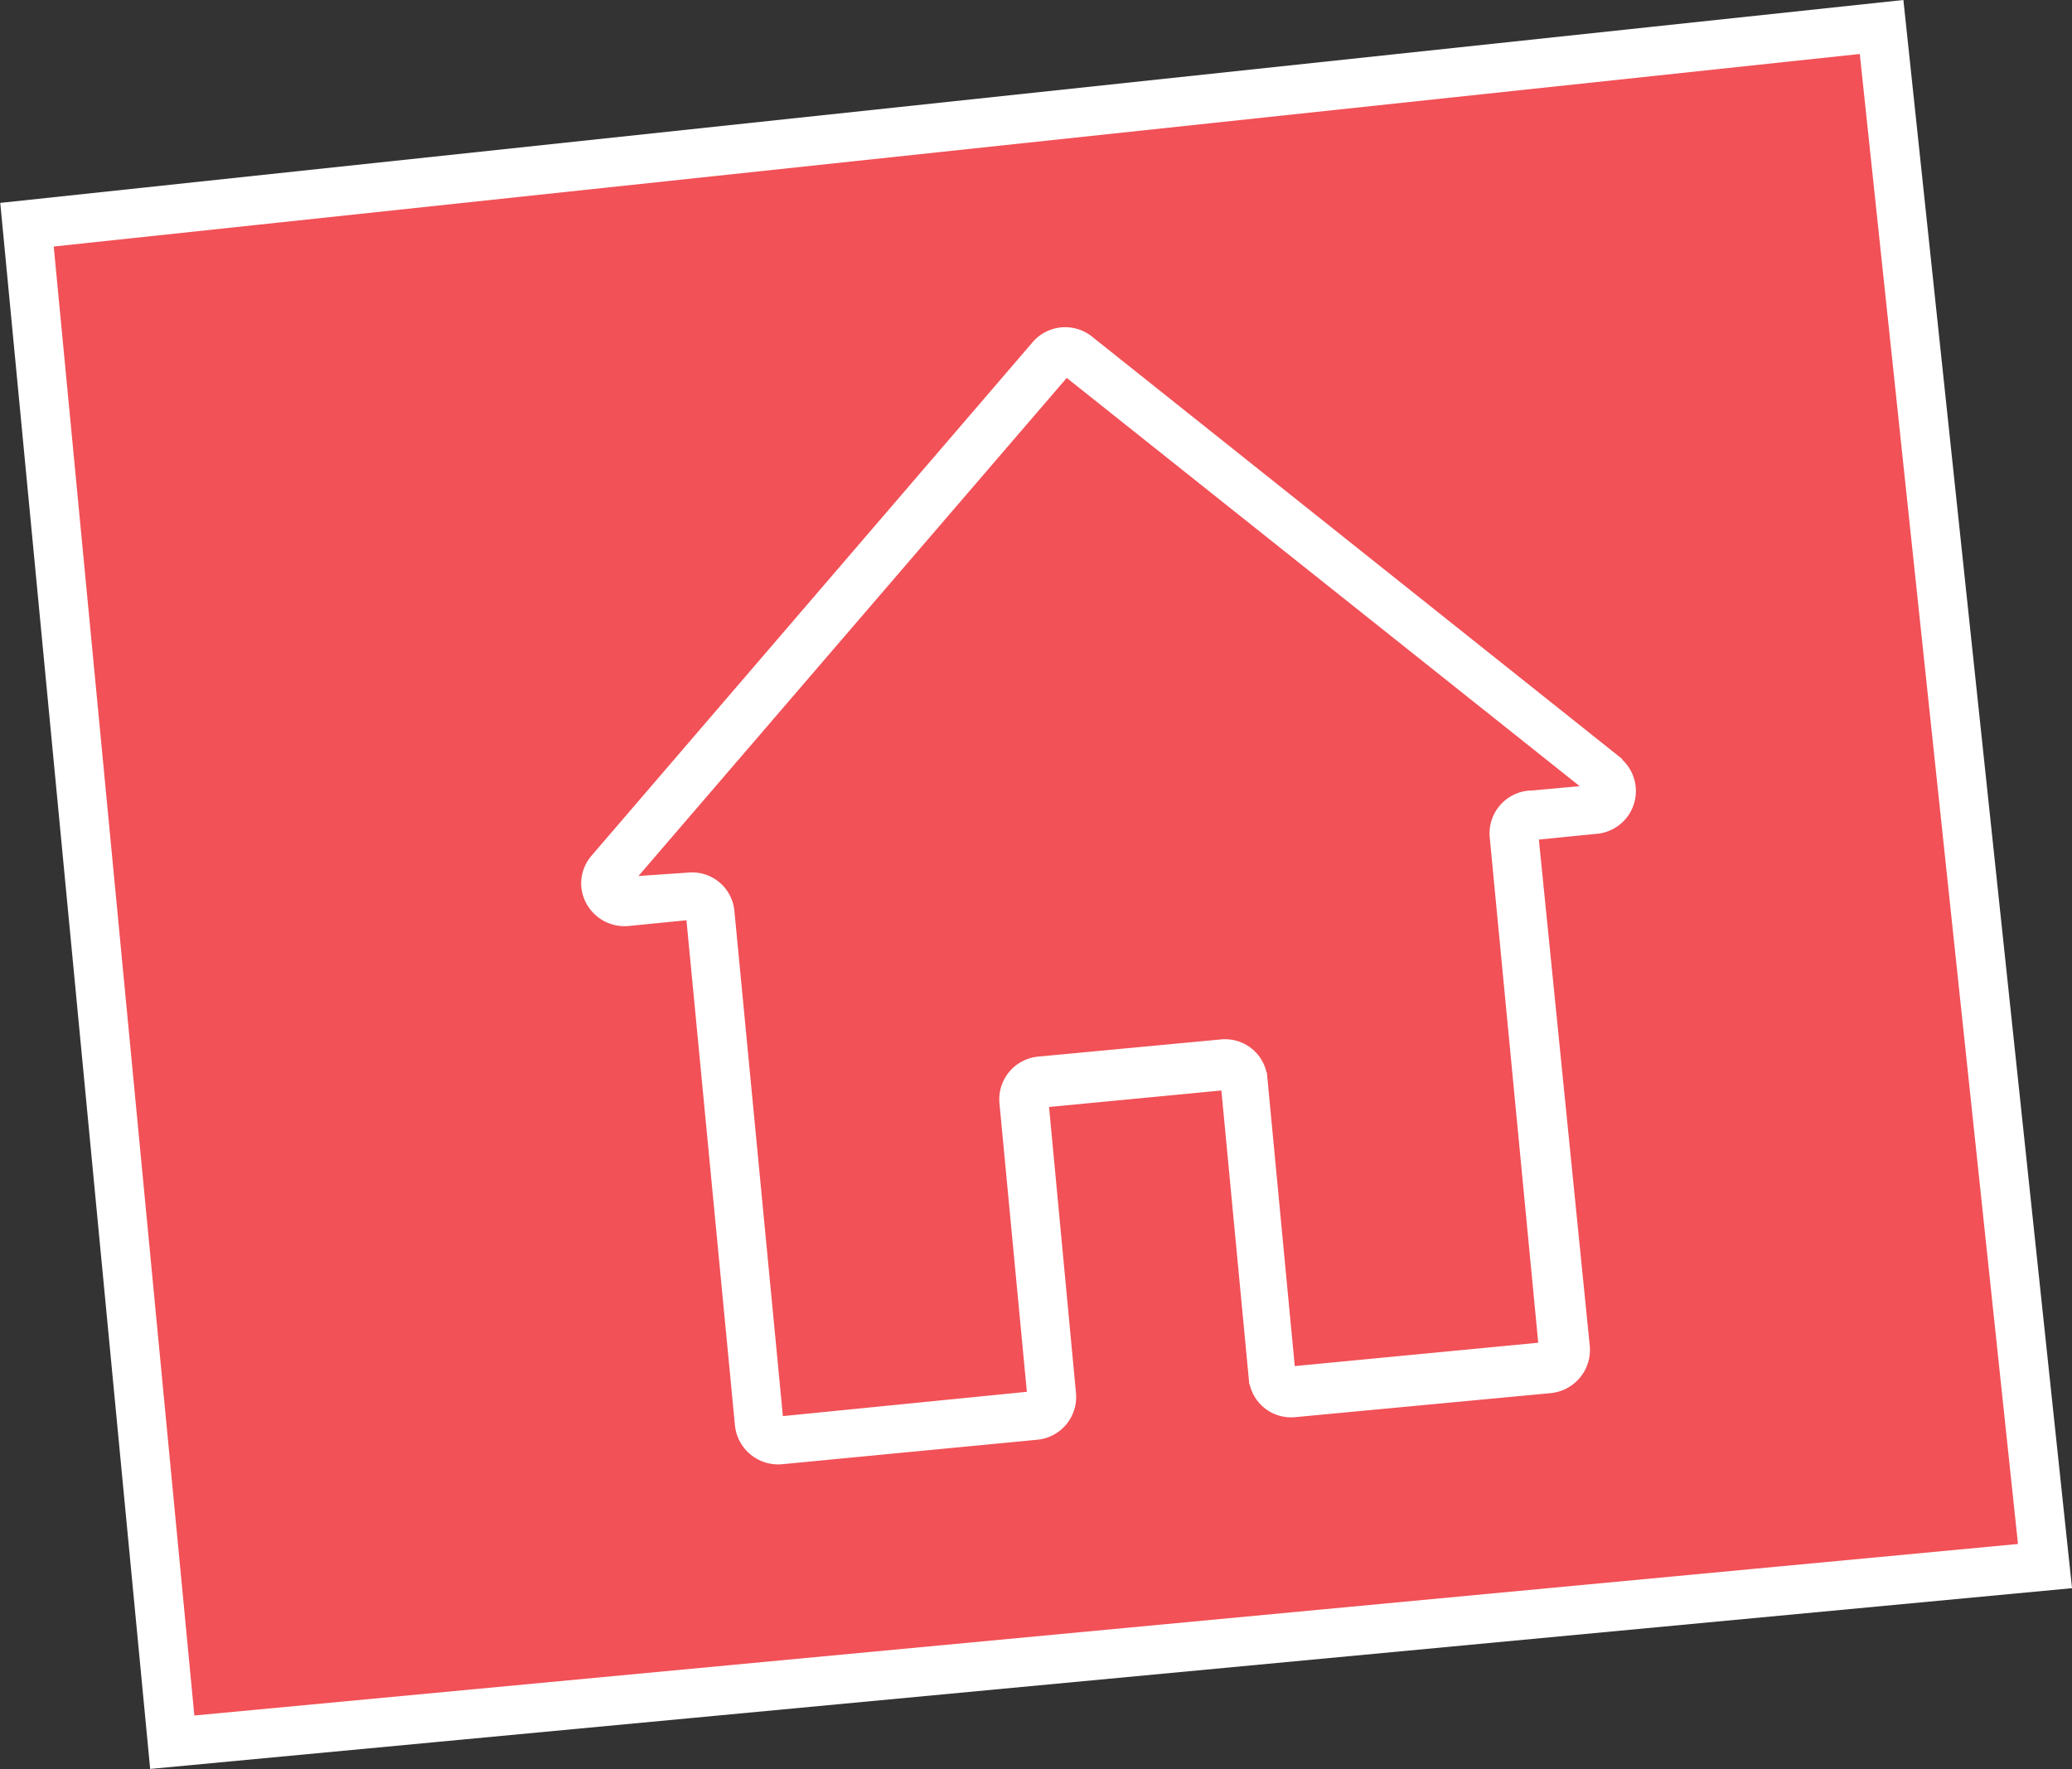
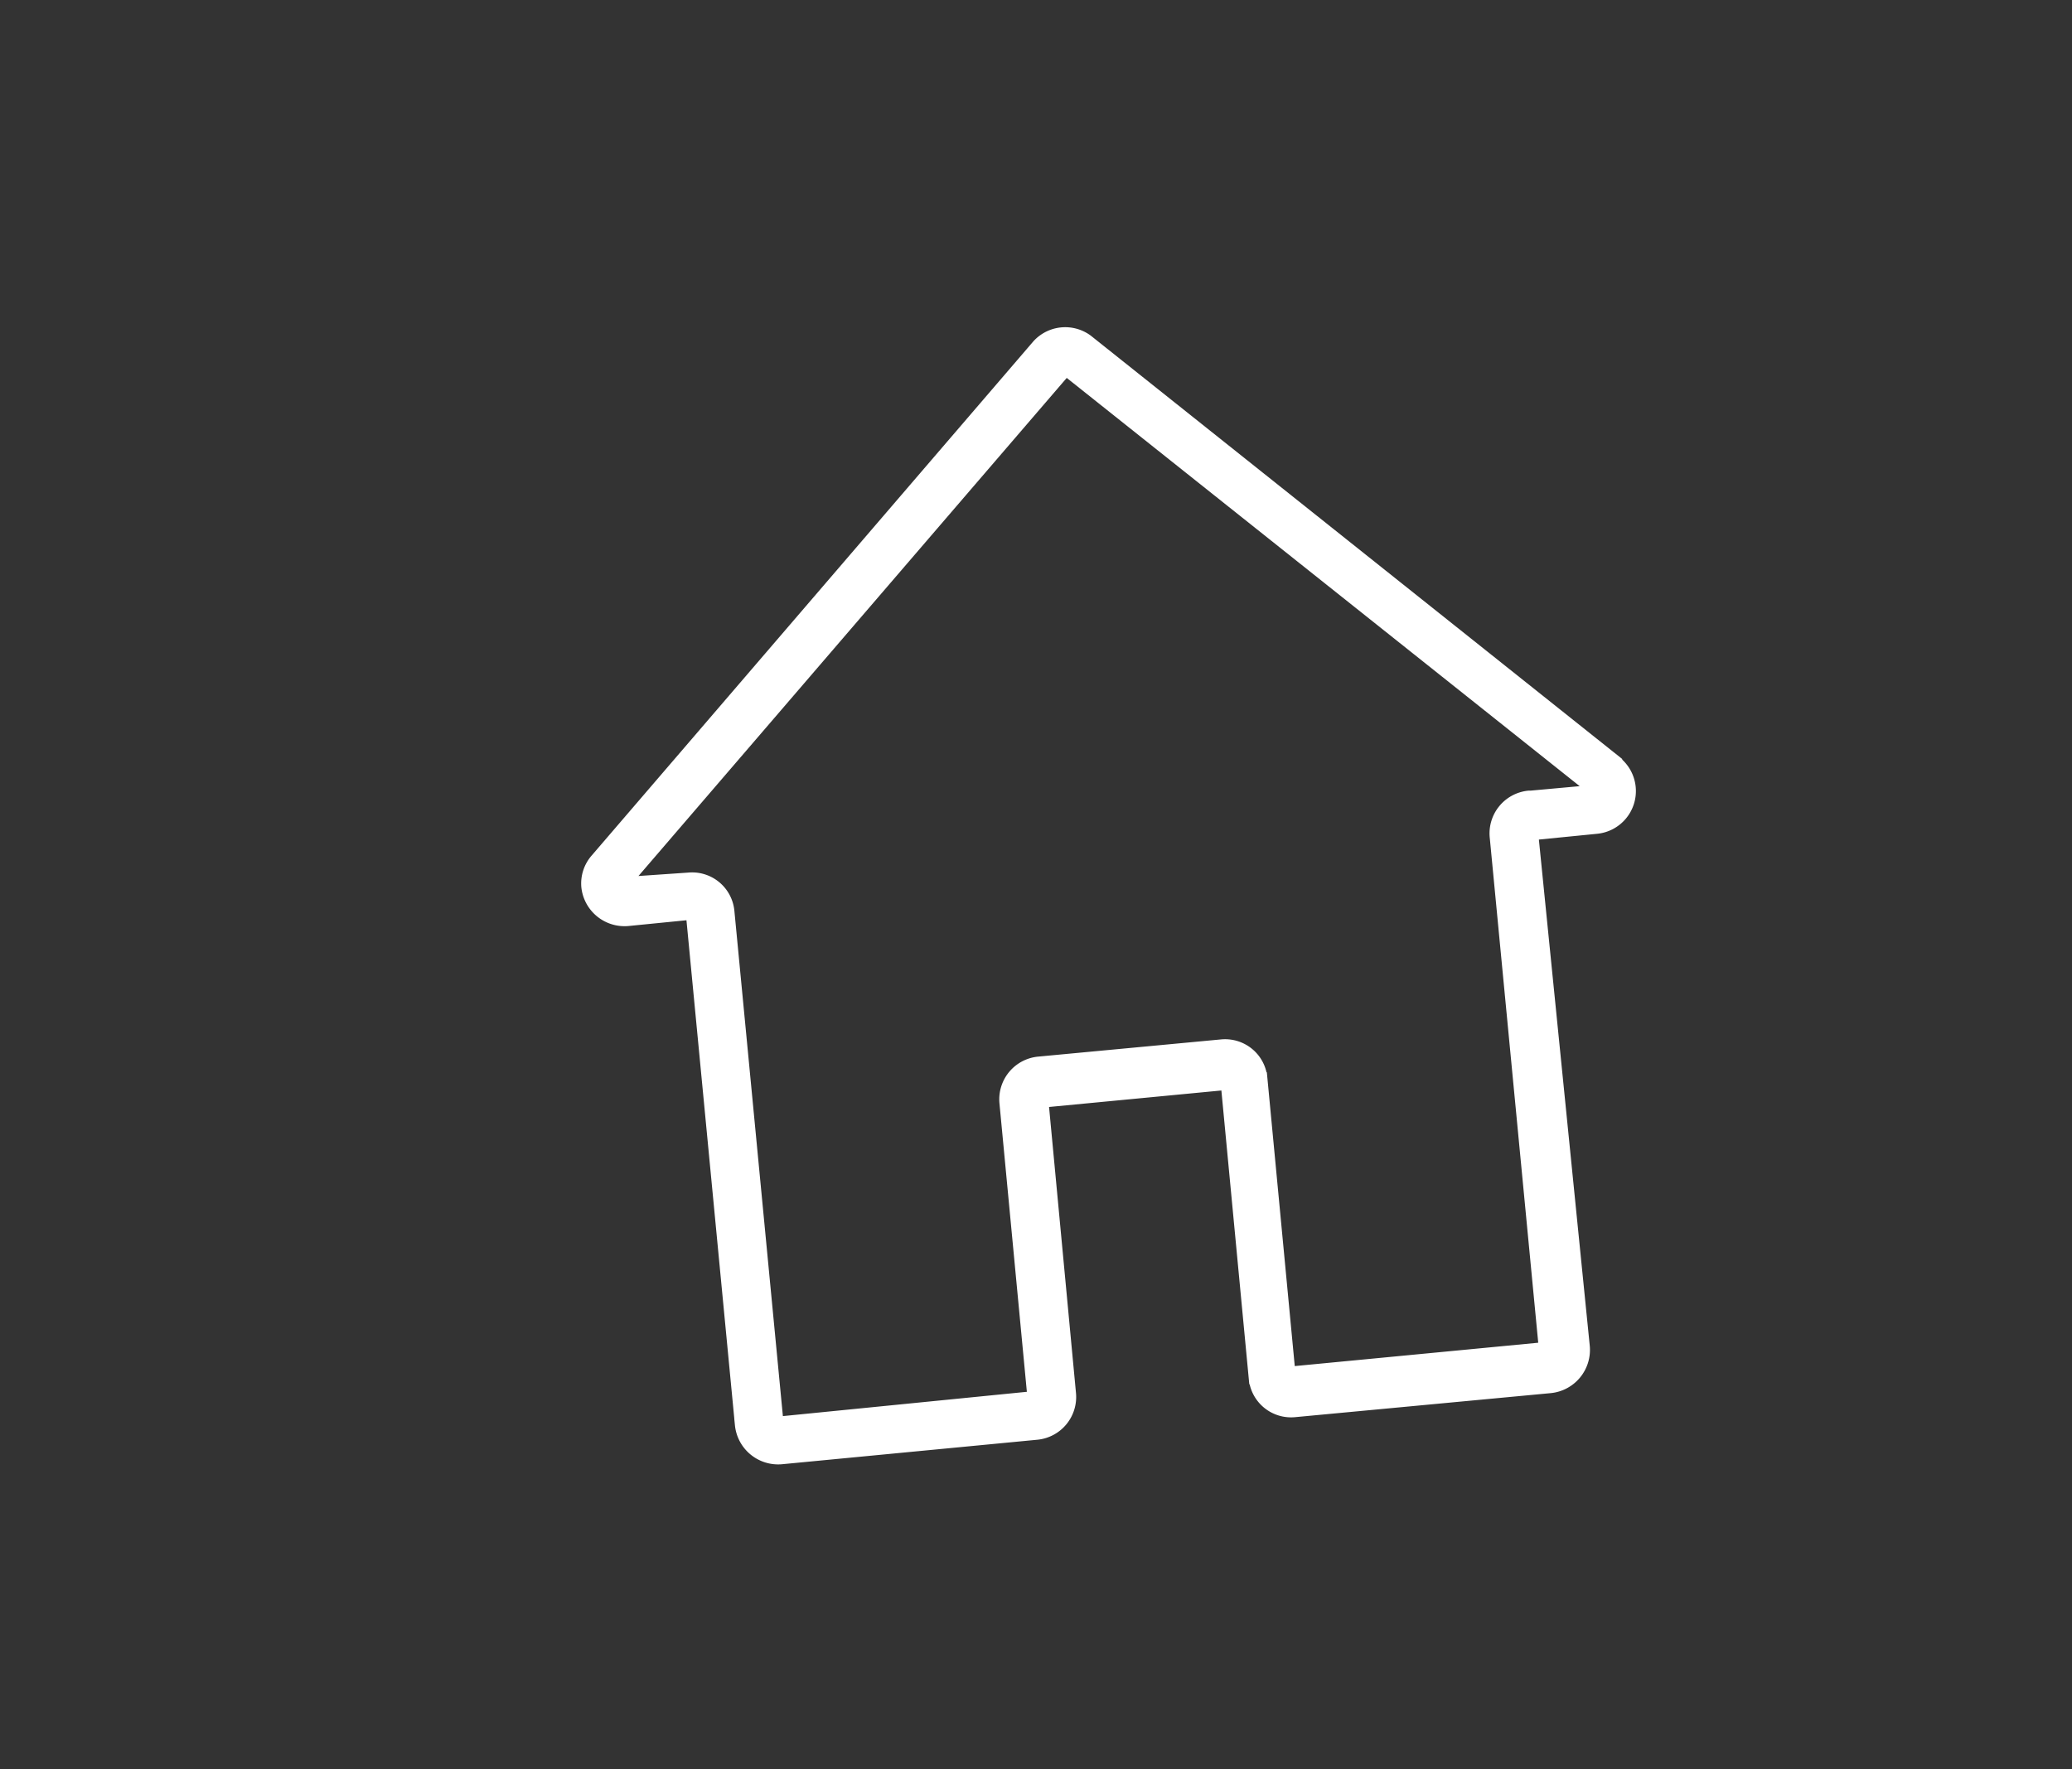
<svg xmlns="http://www.w3.org/2000/svg" viewBox="0 0 42.22 36.06">
  <rect x="0" y="0" width="42.22" height="36.06" fill="#333333" stroke="none" />
  <defs>
    <style>.cls-1{fill:#f15157;}.cls-1,.cls-2{stroke:#fff;stroke-miterlimit:10;}.cls-2{fill:#fff;stroke-width:0.25px;}</style>
  </defs>
  <g id="Слой_2" data-name="Слой 2">
    <g id="Layer_1" data-name="Layer 1">
-       <polygon class="cls-1" points="41.67 31.92 38.34 0.55 0.55 4.58 3.51 35.51 41.67 31.92" />
      <path class="cls-2" d="M32.93,15.53,22.15,6.94a.75.75,0,0,0-1,.1l-9,10.48a.74.74,0,0,0-.18.55.76.76,0,0,0,.82.68l1.31-.13,1,10.42a.76.76,0,0,0,.82.68l5.21-.5a.75.75,0,0,0,.67-.82l-.56-5.95L25,22.09l.57,6a.74.74,0,0,0,.81.67l5.21-.49a.76.76,0,0,0,.68-.82L31.22,17l1.31-.13a.75.75,0,0,0,.4-1.33Zm-1.78.71a.75.75,0,0,0-.67.82l1,10.42-5.21.5-.57-6a.74.74,0,0,0-.81-.67l-3.72.35a.75.75,0,0,0-.68.82l.57,6L15.84,29l-1-10.42a.74.74,0,0,0-.81-.67L12.72,18l9-10.47,10.79,8.59-1.32.12Z" />
    </g>
  </g>
</svg>